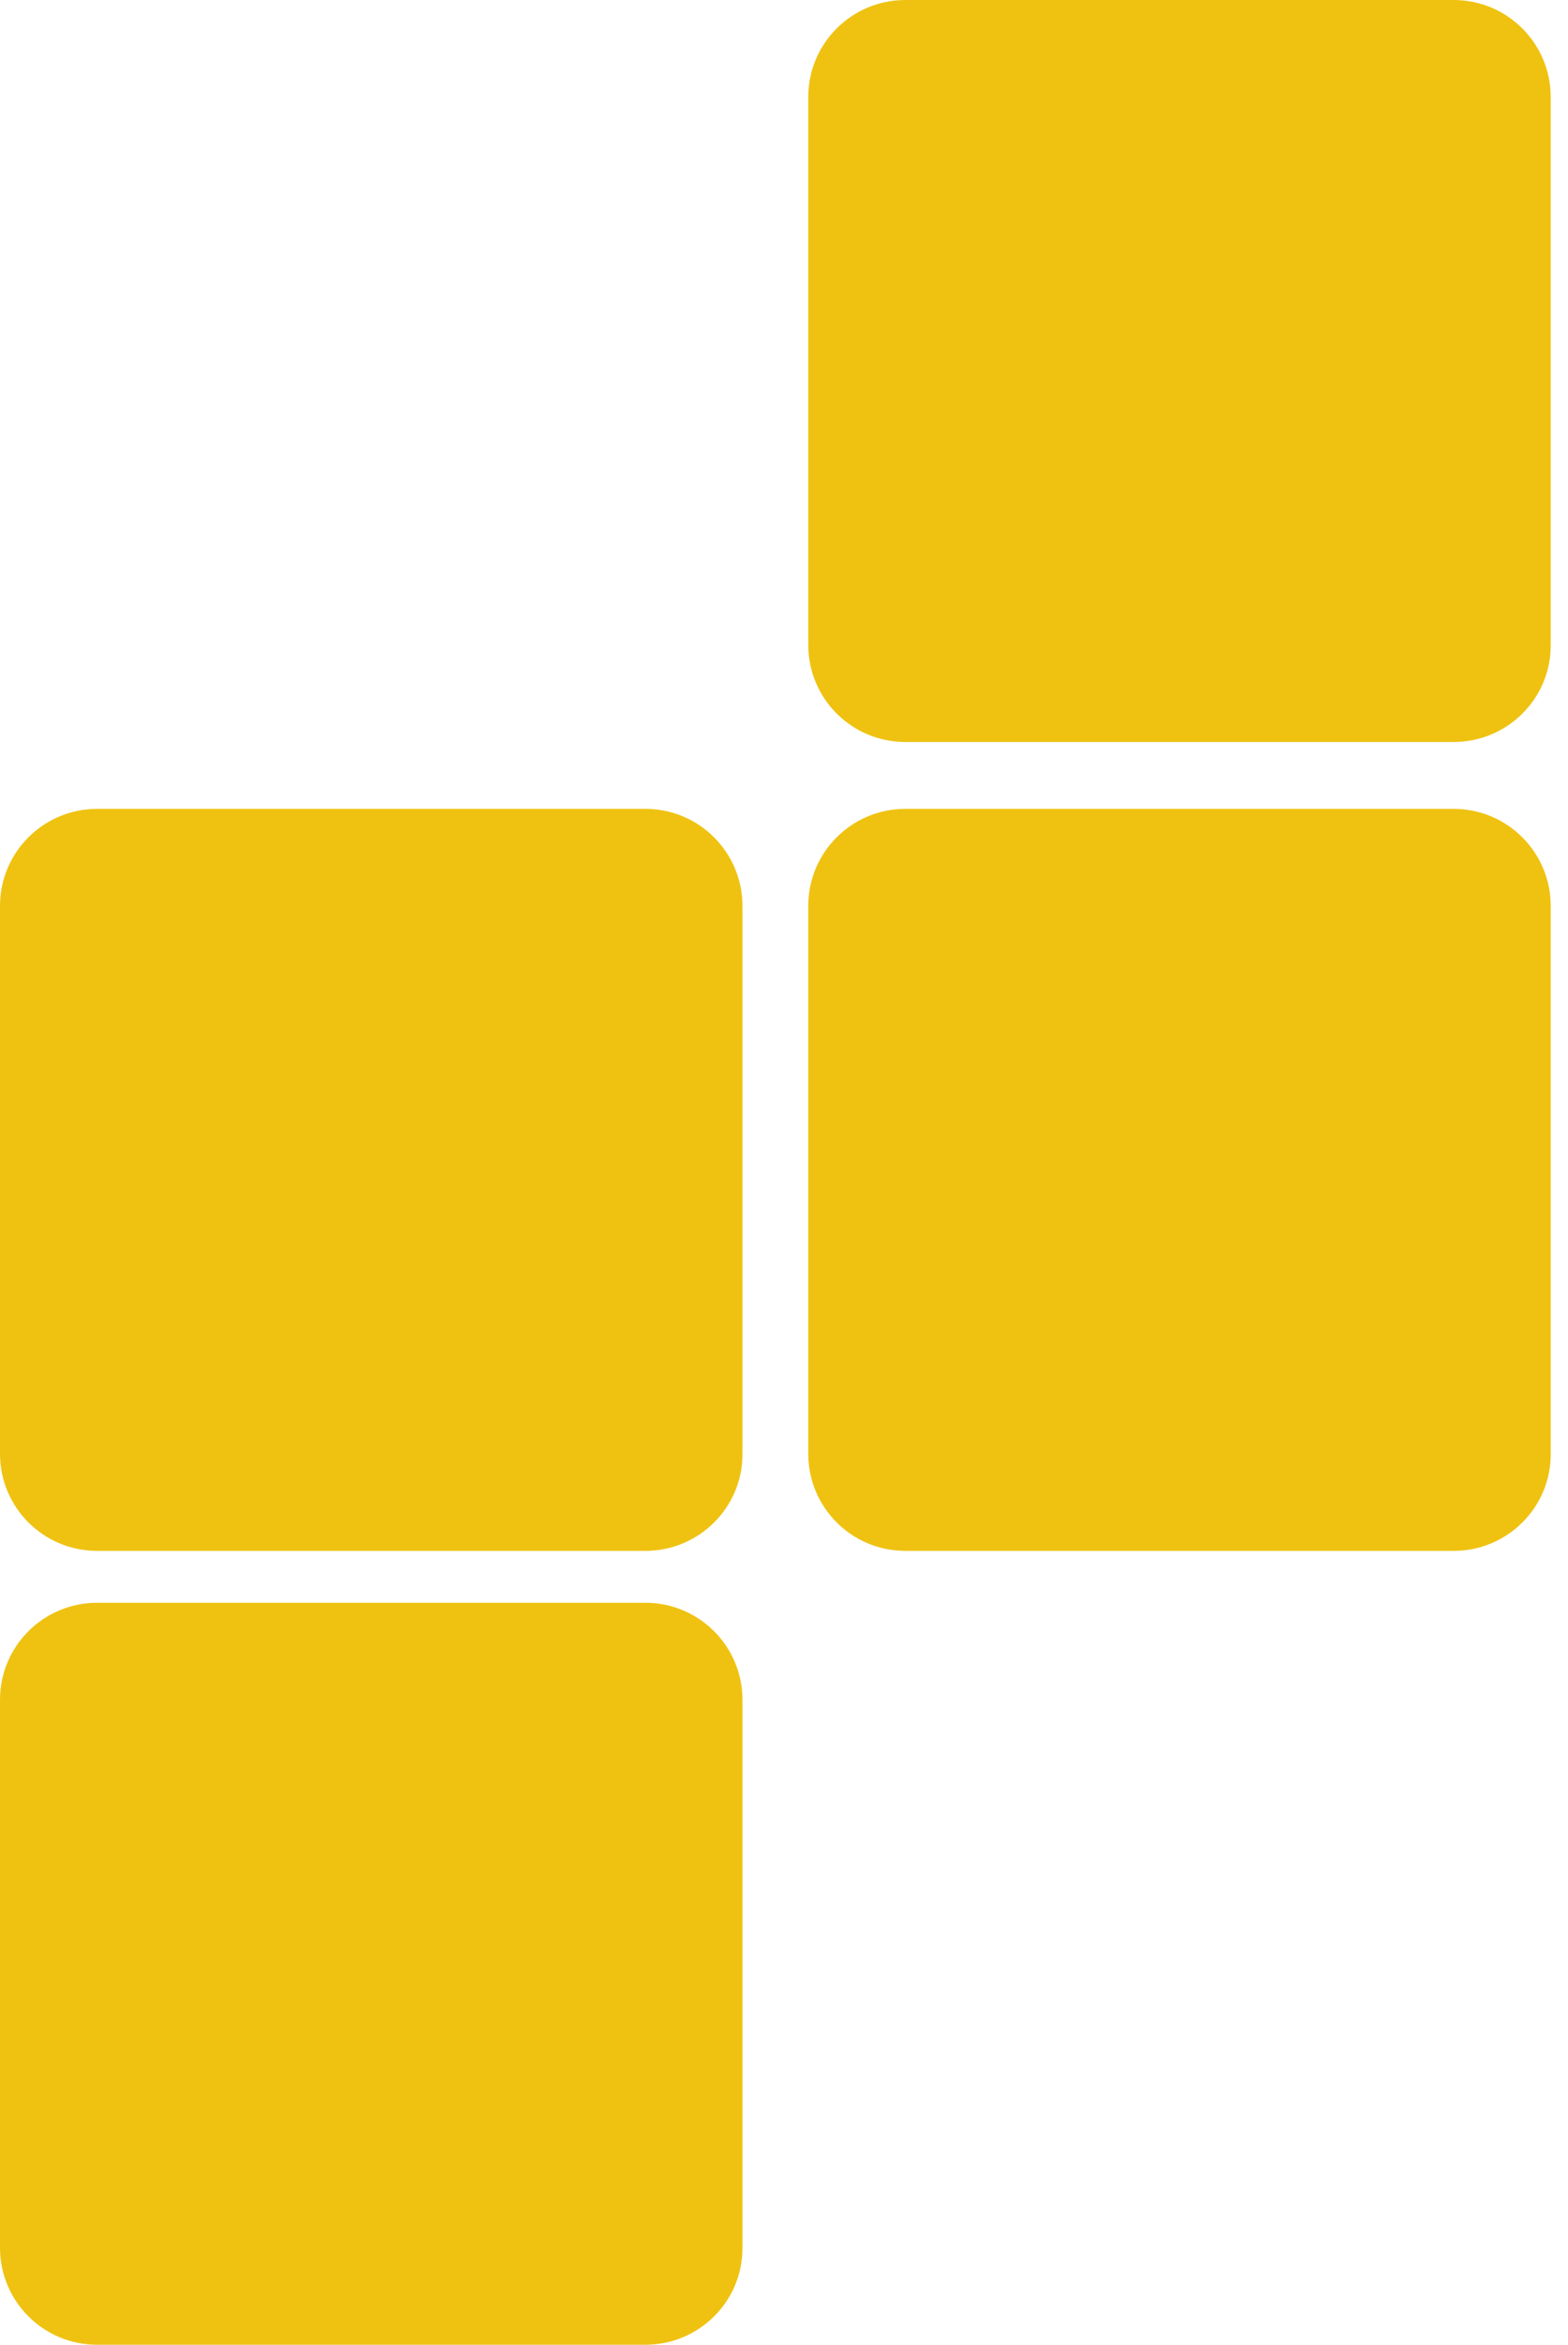
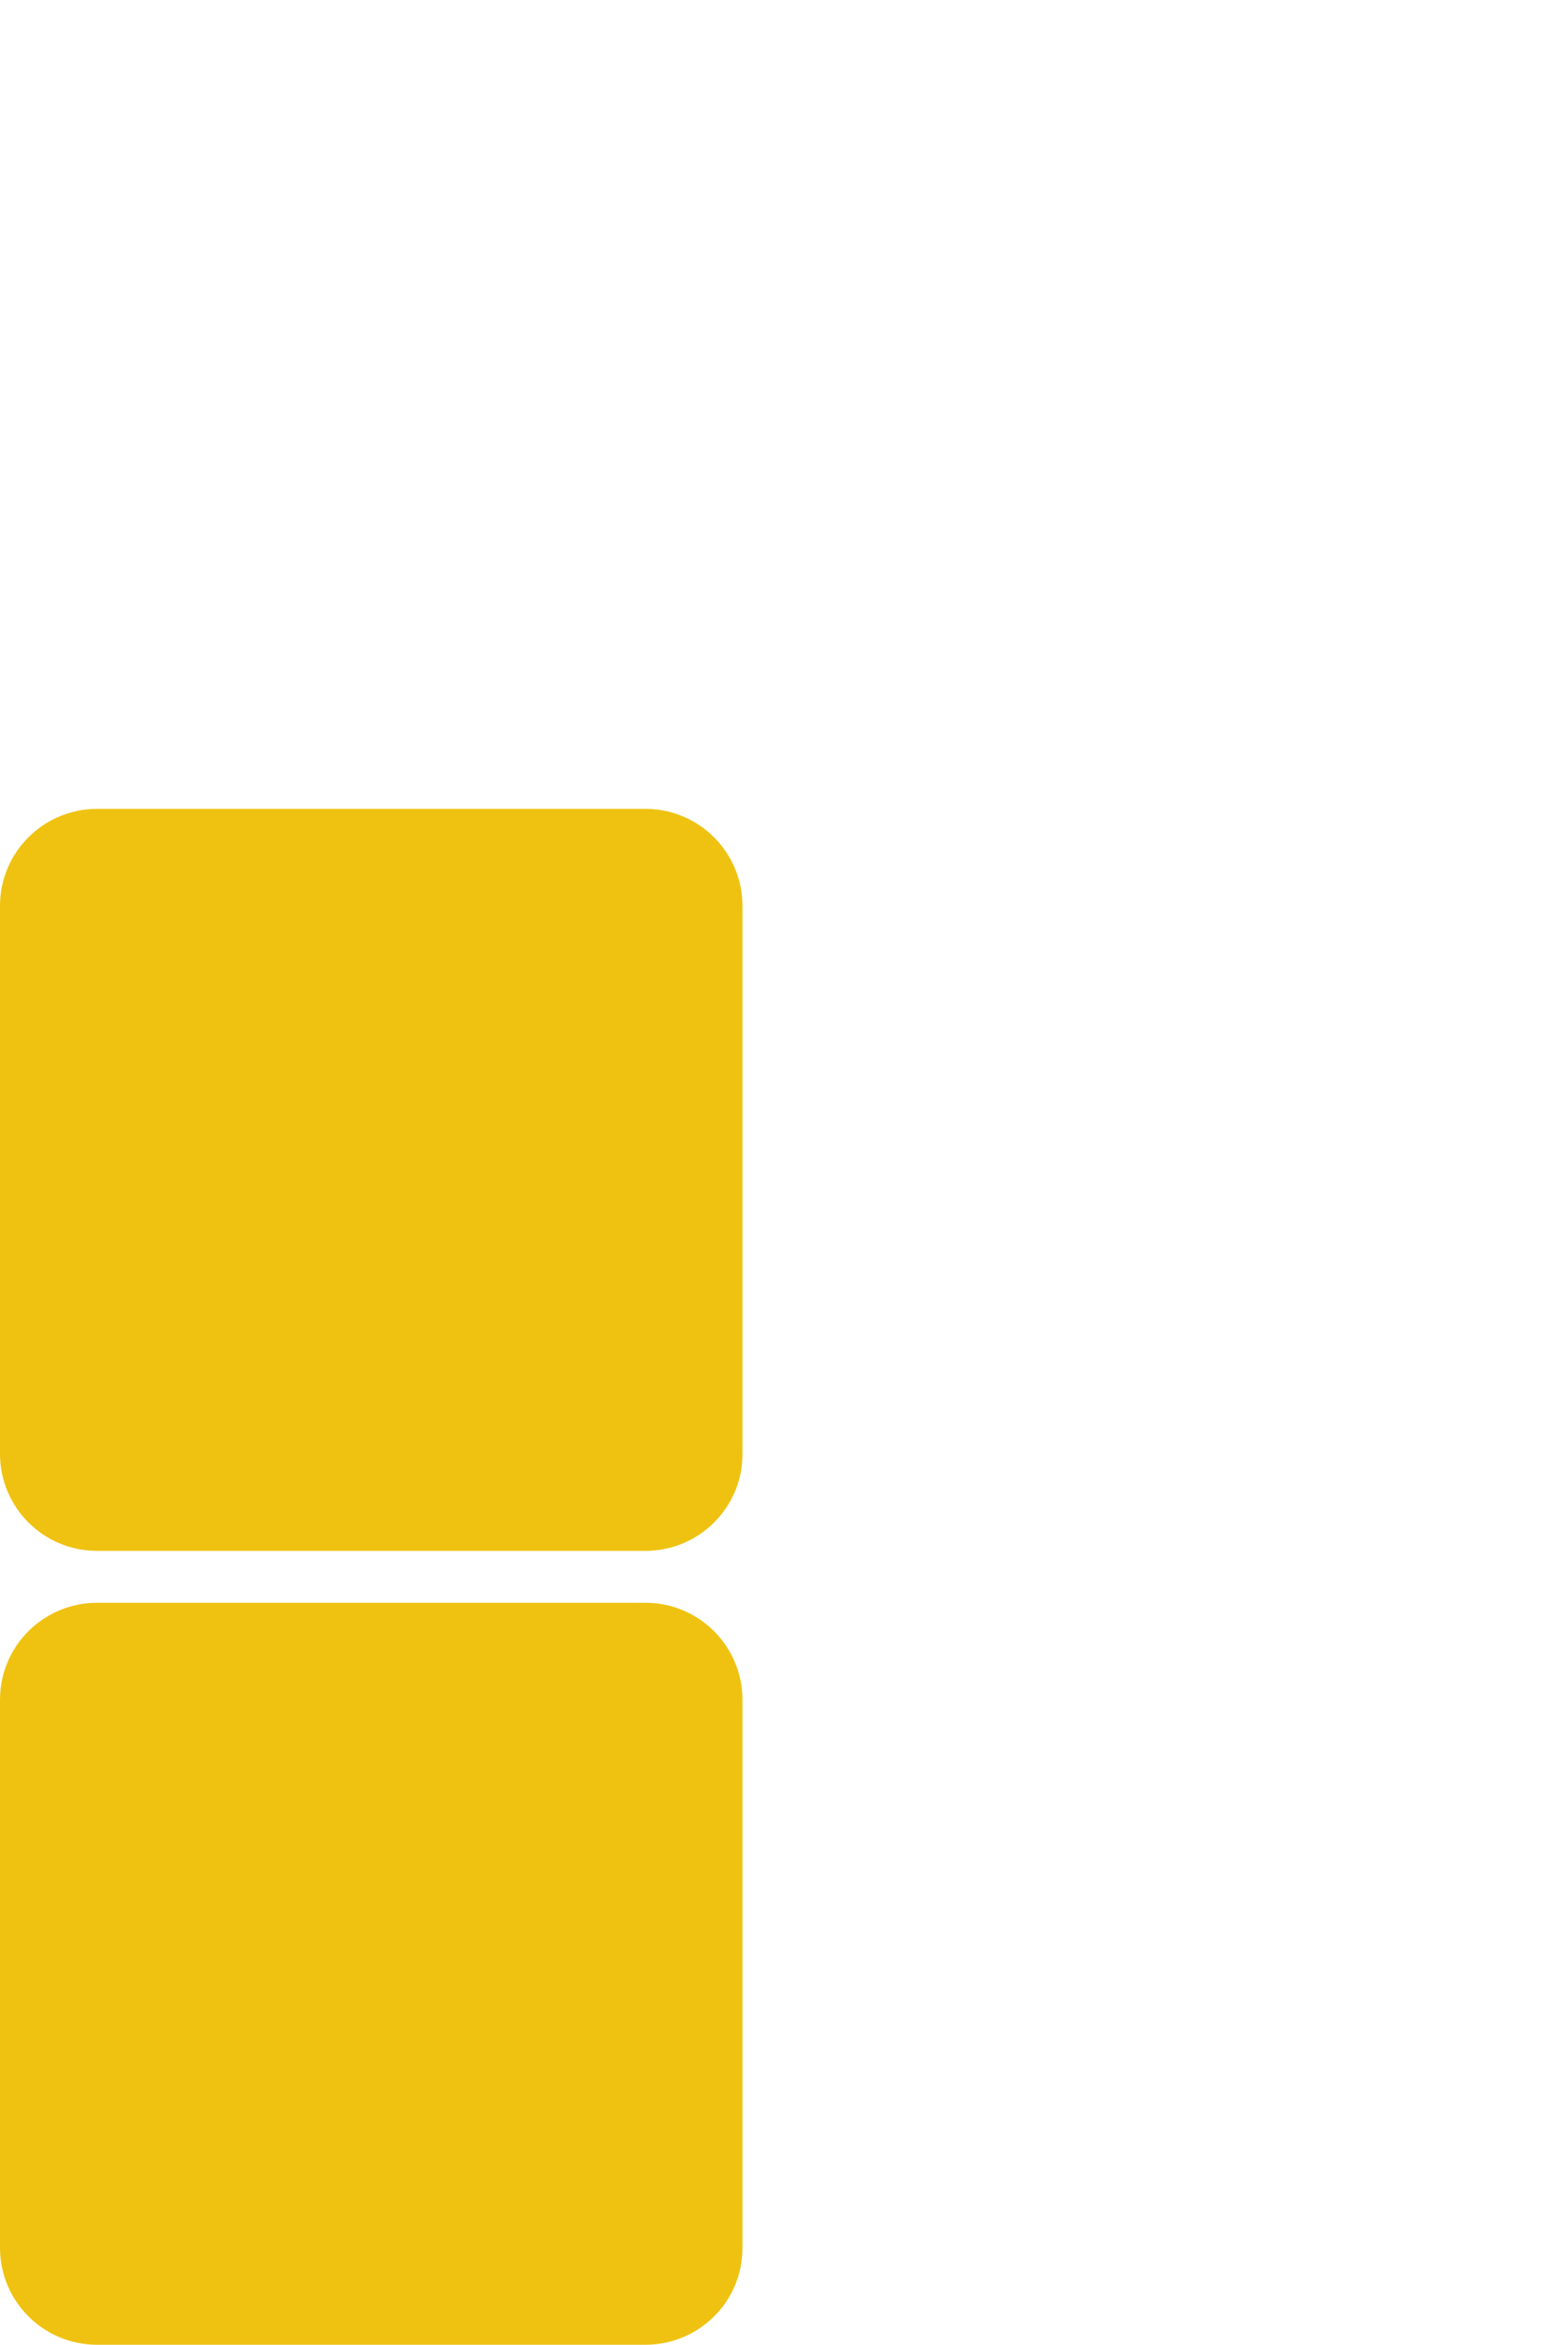
<svg xmlns="http://www.w3.org/2000/svg" width="87" height="130" viewBox="0 0 87 130" fill="none">
-   <path d="M80.654 85.984H50.233C47.249 85.984 44.846 83.57 44.846 80.605V50.226C44.846 47.246 47.264 44.846 50.233 44.846H80.654C83.638 44.846 86.041 47.261 86.041 50.226V80.605C86.056 83.57 83.638 85.984 80.654 85.984Z" fill="#EFC211" />
  <path d="M35.808 130H5.387C2.403 130 0 127.586 0 124.621V94.241C0 91.261 2.418 88.862 5.387 88.862H35.808C38.792 88.862 41.195 91.277 41.195 94.241V124.621C41.21 127.586 38.792 130 35.808 130Z" fill="#EFC211" />
-   <path d="M80.654 41.138H50.233C47.249 41.138 44.846 38.724 44.846 35.759V5.379C44.846 2.399 47.264 0 50.233 0H80.654C83.638 0 86.041 2.415 86.041 5.379V35.759C86.056 38.724 83.638 41.138 80.654 41.138Z" fill="#EFC211" />
  <path d="M35.808 85.984H5.387C2.403 85.984 0 83.57 0 80.605V50.226C0 47.246 2.418 44.846 5.387 44.846H35.808C38.792 44.846 41.195 47.261 41.195 50.226V80.605C41.21 83.57 38.792 85.984 35.808 85.984Z" fill="#EFC211" />
</svg>